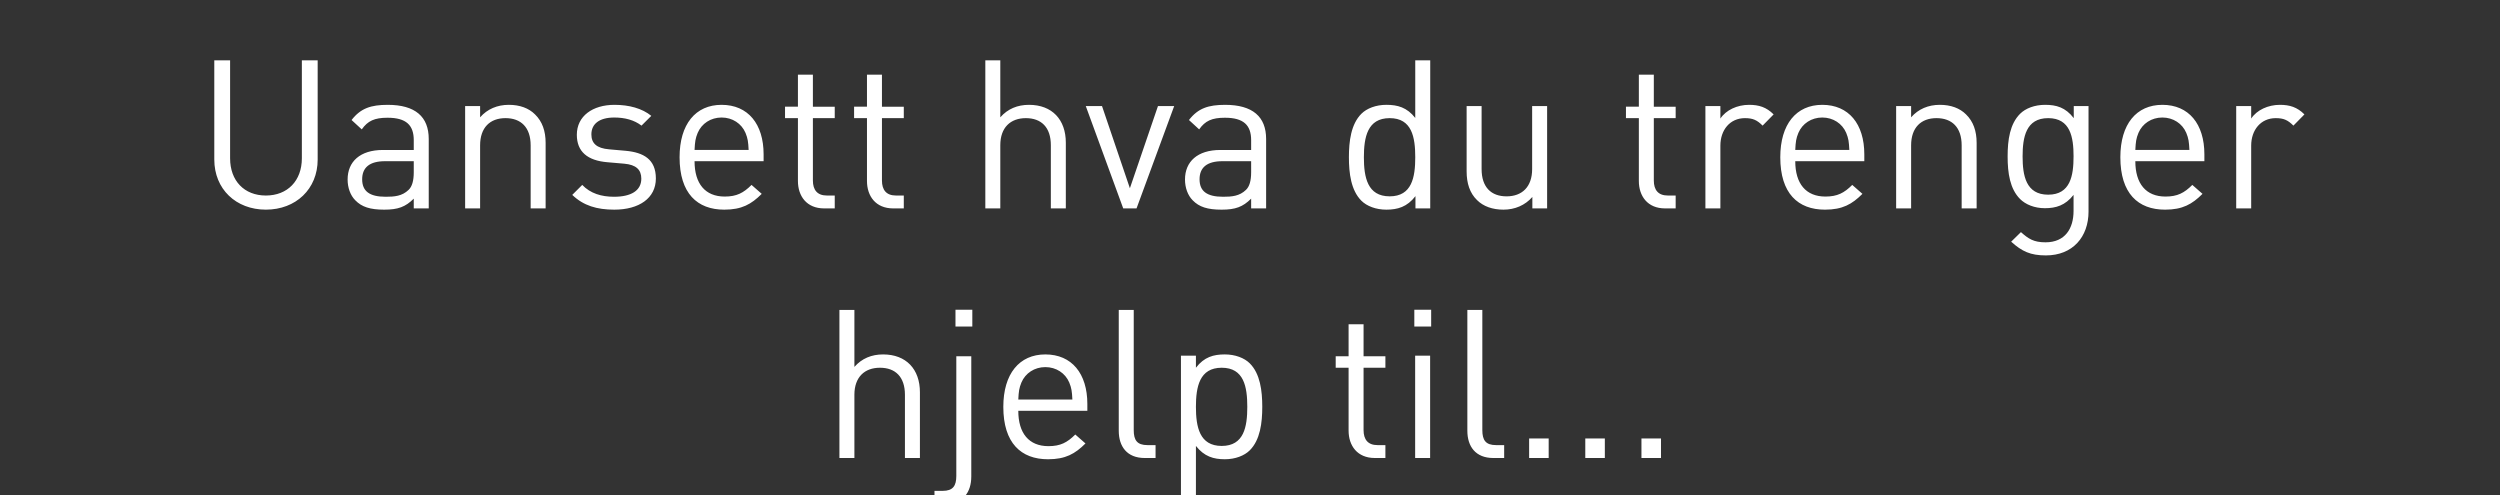
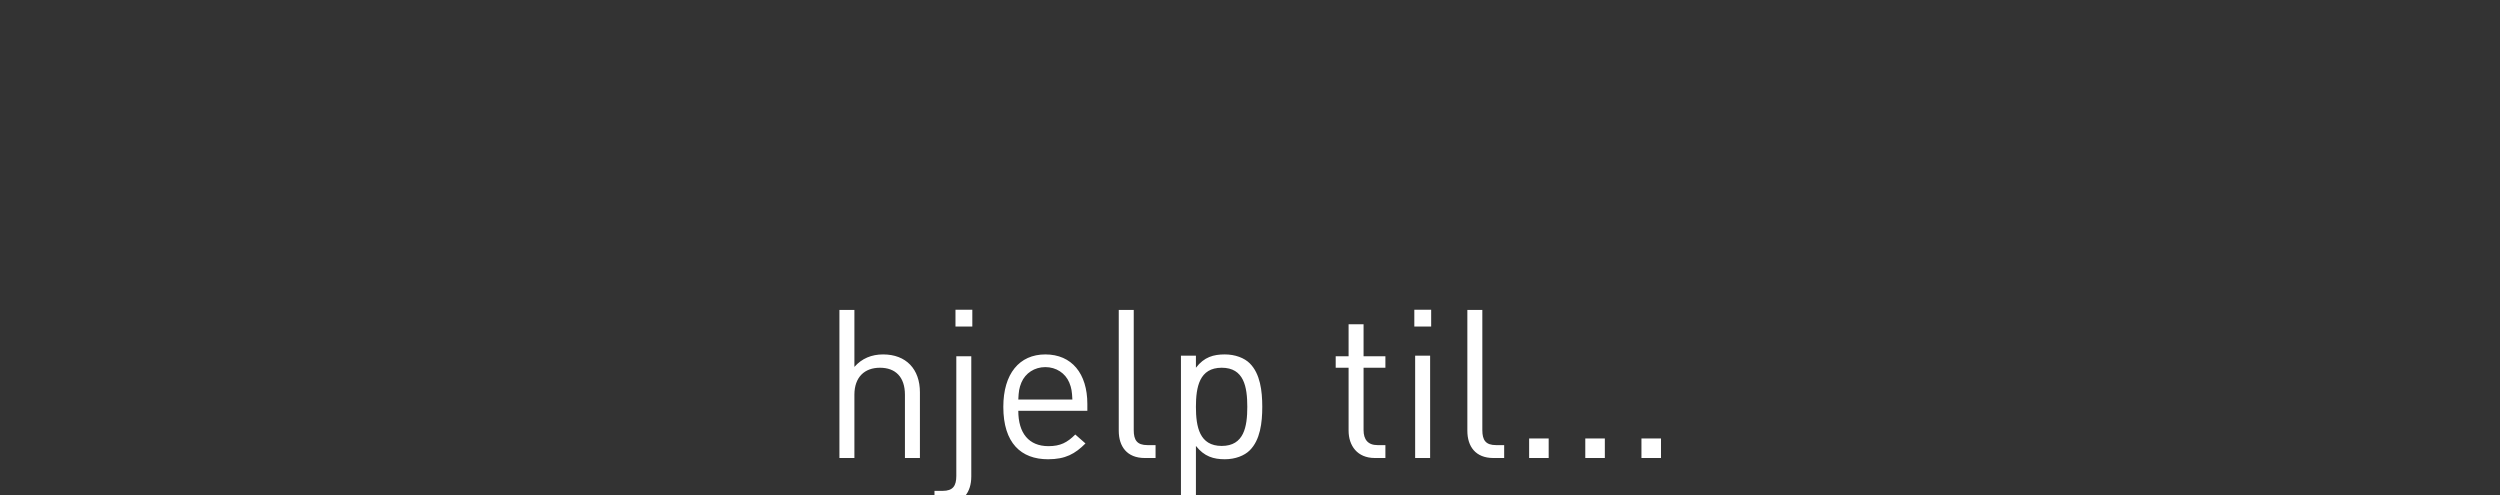
<svg xmlns="http://www.w3.org/2000/svg" width="328" height="65" viewBox="0 0 328 65">
  <rect x="0" y="0" width="328" height="65" fill="#333333" stroke="none" />
  <g fill="#fff">
-     <path d="M41.678 20.93V7.915h-2.074v12.853c0 2.947-1.883 4.885-4.721 4.885s-4.694-1.938-4.694-4.885V7.914h-2.074V20.93c0 3.875 2.838 6.576 6.768 6.576 3.93 0 6.795-2.701 6.795-6.576zM56.25 27.343V18.23c0-2.92-1.774-4.475-5.376-4.475-2.183 0-3.548.436-4.748 1.992l1.337 1.228c.791-1.12 1.664-1.528 3.384-1.528 2.456 0 3.438.982 3.438 2.947v1.282h-4.039c-3.002 0-4.639 1.528-4.639 3.875 0 1.065.355 2.074 1.01 2.73.846.872 1.937 1.227 3.793 1.227 1.801 0 2.783-.355 3.875-1.446v1.282zm-1.965-4.748c0 1.12-.218 1.883-.682 2.32-.846.818-1.856.9-3.002.9-2.129 0-3.084-.737-3.084-2.292 0-1.555.983-2.374 3.002-2.374h3.766zM71.586 27.343v-8.596c0-1.555-.436-2.81-1.392-3.738-.818-.819-1.992-1.255-3.438-1.255-1.5 0-2.81.545-3.766 1.637v-1.474h-1.965v13.426h1.965v-8.268c0-2.347 1.31-3.575 3.33-3.575 2.019 0 3.301 1.2 3.301 3.575v8.268zM86.05 23.414c0-2.51-1.61-3.411-3.958-3.63l-2.155-.19c-1.692-.137-2.347-.82-2.347-1.965 0-1.365 1.037-2.21 3.001-2.21 1.392 0 2.62.327 3.575 1.063L85.45 15.2c-1.2-.982-2.92-1.446-4.83-1.446-2.866 0-4.94 1.473-4.94 3.93 0 2.21 1.392 3.383 4.012 3.601l2.21.191c1.556.137 2.238.792 2.238 1.965 0 1.583-1.364 2.374-3.575 2.374-1.664 0-3.11-.436-4.175-1.555l-1.31 1.31c1.474 1.419 3.247 1.937 5.512 1.937 3.248 0 5.458-1.5 5.458-4.093zM100.185 21.149v-.9c0-3.985-2.047-6.495-5.512-6.495-3.412 0-5.513 2.537-5.513 6.876 0 4.749 2.32 6.877 5.867 6.877 2.293 0 3.548-.71 4.912-2.074l-1.337-1.173c-1.064 1.064-1.965 1.528-3.52 1.528-2.565 0-3.957-1.692-3.957-4.64zm-1.965-1.474h-7.095c.055-1.091.11-1.5.41-2.237.518-1.228 1.719-2.02 3.138-2.02 1.419 0 2.62.792 3.138 2.02.3.736.355 1.146.41 2.237zM109.518 27.343v-1.691h-1.037c-1.256 0-1.829-.737-1.829-1.965V15.5h2.866V14h-2.866V9.796h-1.964v4.202h-1.692V15.5h1.692v8.241c0 1.992 1.146 3.602 3.438 3.602zM118.578 27.343v-1.691h-1.037c-1.256 0-1.829-.737-1.829-1.965V15.5h2.866V14h-2.866V9.796h-1.965v4.202h-1.691V15.5h1.691v8.241c0 1.992 1.147 3.602 3.439 3.602zM139.836 27.343V18.72c0-3.029-1.801-4.966-4.83-4.966-1.501 0-2.784.518-3.766 1.637V7.914h-1.965v19.43h1.965v-8.296c0-2.32 1.337-3.548 3.356-3.548 2.02 0 3.275 1.2 3.275 3.548v8.295zM154.053 13.917h-2.128l-3.684 10.78-3.657-10.78h-2.129l4.912 13.426h1.747zM166.115 27.343V18.23c0-2.92-1.774-4.475-5.376-4.475-2.183 0-3.548.436-4.748 1.992l1.337 1.228c.791-1.12 1.664-1.528 3.384-1.528 2.456 0 3.438.982 3.438 2.947v1.282h-4.039c-3.001 0-4.639 1.528-4.639 3.875 0 1.065.355 2.074 1.01 2.73.846.872 1.937 1.227 3.793 1.227 1.801 0 2.784-.355 3.875-1.446v1.282zm-1.965-4.748c0 1.12-.218 1.883-.682 2.32-.846.818-1.856.9-3.002.9-2.128 0-3.084-.737-3.084-2.292 0-1.555.983-2.374 3.002-2.374h3.766zM187.646 27.343V7.913h-1.965v7.56c-1.092-1.392-2.32-1.72-3.793-1.72-1.365 0-2.565.465-3.275 1.174-1.364 1.364-1.637 3.602-1.637 5.703 0 2.102.273 4.34 1.637 5.704.71.71 1.91 1.173 3.275 1.173 1.473 0 2.729-.355 3.82-1.774v1.61zm-1.965-6.713c0 2.62-.437 5.13-3.357 5.13-2.92 0-3.383-2.51-3.383-5.13s.464-5.13 3.383-5.13c2.92 0 3.357 2.51 3.357 5.13zM202.982 27.343V13.917h-1.965v8.269c0 2.347-1.337 3.575-3.356 3.575-2.02 0-3.275-1.201-3.275-3.575v-8.269h-1.965v8.57c0 1.555.41 2.837 1.365 3.765.819.819 2.02 1.255 3.466 1.255 1.5 0 2.838-.573 3.793-1.664v1.5zM219.847 27.343v-1.691h-1.037c-1.256 0-1.829-.737-1.829-1.965V15.5h2.866V14h-2.866V9.796h-1.964v4.202h-1.692V15.5h1.692v8.241c0 1.992 1.146 3.602 3.438 3.602zM232.7 15.009c-.955-.955-1.938-1.255-3.22-1.255-1.556 0-3.03.682-3.766 1.8v-1.637h-1.965v13.426h1.965v-8.24c0-2.047 1.255-3.603 3.22-3.603 1.037 0 1.583.246 2.32.982zM244.598 21.149v-.9c0-3.985-2.047-6.495-5.513-6.495-3.41 0-5.512 2.537-5.512 6.876 0 4.749 2.32 6.877 5.867 6.877 2.292 0 3.548-.71 4.912-2.074l-1.337-1.173c-1.064 1.064-1.965 1.528-3.52 1.528-2.565 0-3.957-1.692-3.957-4.64zm-1.965-1.474h-7.095c.054-1.091.109-1.5.41-2.237.518-1.228 1.718-2.02 3.137-2.02 1.42 0 2.62.792 3.139 2.02.3.736.354 1.146.409 2.237zM259.334 27.343v-8.596c0-1.555-.437-2.81-1.392-3.738-.819-.819-1.992-1.255-3.438-1.255-1.501 0-2.811.545-3.766 1.637v-1.474h-1.965v13.426h1.965v-8.268c0-2.347 1.31-3.575 3.329-3.575 2.02 0 3.302 1.2 3.302 3.575v8.268zM274.015 27.753V13.917h-1.937V15.5c-1.092-1.419-2.293-1.746-3.766-1.746-1.365 0-2.565.464-3.275 1.173-1.337 1.337-1.637 3.411-1.637 5.594 0 2.183.3 4.257 1.637 5.594.71.71 1.883 1.201 3.248 1.201 1.446 0 2.674-.355 3.765-1.746v2.1c0 2.293-1.091 4.122-3.684 4.122-1.555 0-2.237-.464-3.22-1.338l-1.282 1.256c1.419 1.282 2.538 1.8 4.557 1.8 3.52 0 5.594-2.428 5.594-5.757zm-1.965-7.232c0 2.51-.409 5.021-3.329 5.021-2.92 0-3.356-2.51-3.356-5.02 0-2.511.436-5.022 3.356-5.022s3.33 2.51 3.33 5.021zM289.215 21.149v-.9c0-3.985-2.047-6.495-5.512-6.495-3.411 0-5.513 2.537-5.513 6.876 0 4.749 2.32 6.877 5.868 6.877 2.292 0 3.547-.71 4.912-2.074l-1.338-1.173c-1.064 1.064-1.964 1.528-3.52 1.528-2.565 0-3.957-1.692-3.957-4.64zm-1.965-1.474h-7.095c.055-1.091.11-1.5.41-2.237.518-1.228 1.719-2.02 3.138-2.02 1.419 0 2.62.792 3.138 2.02.3.736.355 1.146.41 2.237zM302.341 15.009c-.955-.955-1.937-1.255-3.22-1.255-1.555 0-3.03.682-3.766 1.8v-1.637h-1.965v13.426h1.965v-8.24c0-2.047 1.255-3.603 3.22-3.603 1.037 0 1.583.246 2.32.982z" />
-   </g>
+     </g>
  <g fill="#fff">
    <path d="M120.693 60.09v-8.623c0-3.03-1.802-4.967-4.83-4.967-1.502 0-2.784.519-3.766 1.638V40.66h-1.965v19.43h1.965v-8.296c0-2.32 1.337-3.547 3.356-3.547 2.02 0 3.275 1.2 3.275 3.547v8.296zM127.433 62.519V46.746h-1.965v15.691c0 1.31-.437 1.965-1.801 1.965h-1.064v1.719h1.419c2.347 0 3.41-1.555 3.41-3.602zm.136-19.675v-2.21h-2.21v2.21zM142.66 53.896v-.901c0-3.984-2.047-6.495-5.512-6.495-3.411 0-5.513 2.538-5.513 6.877 0 4.748 2.32 6.877 5.867 6.877 2.293 0 3.548-.71 4.912-2.074l-1.337-1.173c-1.064 1.064-1.964 1.528-3.52 1.528-2.565 0-3.957-1.692-3.957-4.64zm-1.965-1.474H133.6c.055-1.092.11-1.5.41-2.238.518-1.228 1.719-2.02 3.138-2.02 1.419 0 2.62.792 3.138 2.02.3.737.355 1.146.41 2.238zM151.61 60.09v-1.692h-1.063c-1.365 0-1.801-.655-1.801-1.965V40.66h-1.965v15.855c0 2.047 1.064 3.575 3.41 3.575zM165.61 53.377c0-2.101-.273-4.339-1.637-5.703-.71-.71-1.91-1.174-3.275-1.174-1.474 0-2.702.328-3.793 1.747v-1.583h-1.965v19.43h1.965v-7.587c1.091 1.392 2.32 1.747 3.793 1.747 1.364 0 2.565-.464 3.275-1.174 1.364-1.364 1.637-3.602 1.637-5.703zm-1.965 0c0 2.62-.436 5.13-3.356 5.13s-3.384-2.51-3.384-5.13.464-5.13 3.384-5.13 3.356 2.51 3.356 5.13zM181.765 60.09v-1.692h-1.037c-1.255 0-1.828-.737-1.828-1.965v-8.186h2.865v-1.501H178.9v-4.203h-1.965v4.203h-1.692v1.5h1.692v8.242c0 1.992 1.146 3.602 3.438 3.602zM187.632 60.09V46.664h-1.965V60.09zm.137-17.246v-2.21h-2.21v2.21zM197.347 60.09v-1.692h-1.064c-1.365 0-1.801-.655-1.801-1.965V40.66h-1.965v15.855c0 2.047 1.064 3.575 3.411 3.575zM203.187 60.09v-2.565h-2.565v2.565zM210.555 60.09v-2.565h-2.565v2.565zM217.923 60.09v-2.565h-2.565v2.565z" />
  </g>
</svg>